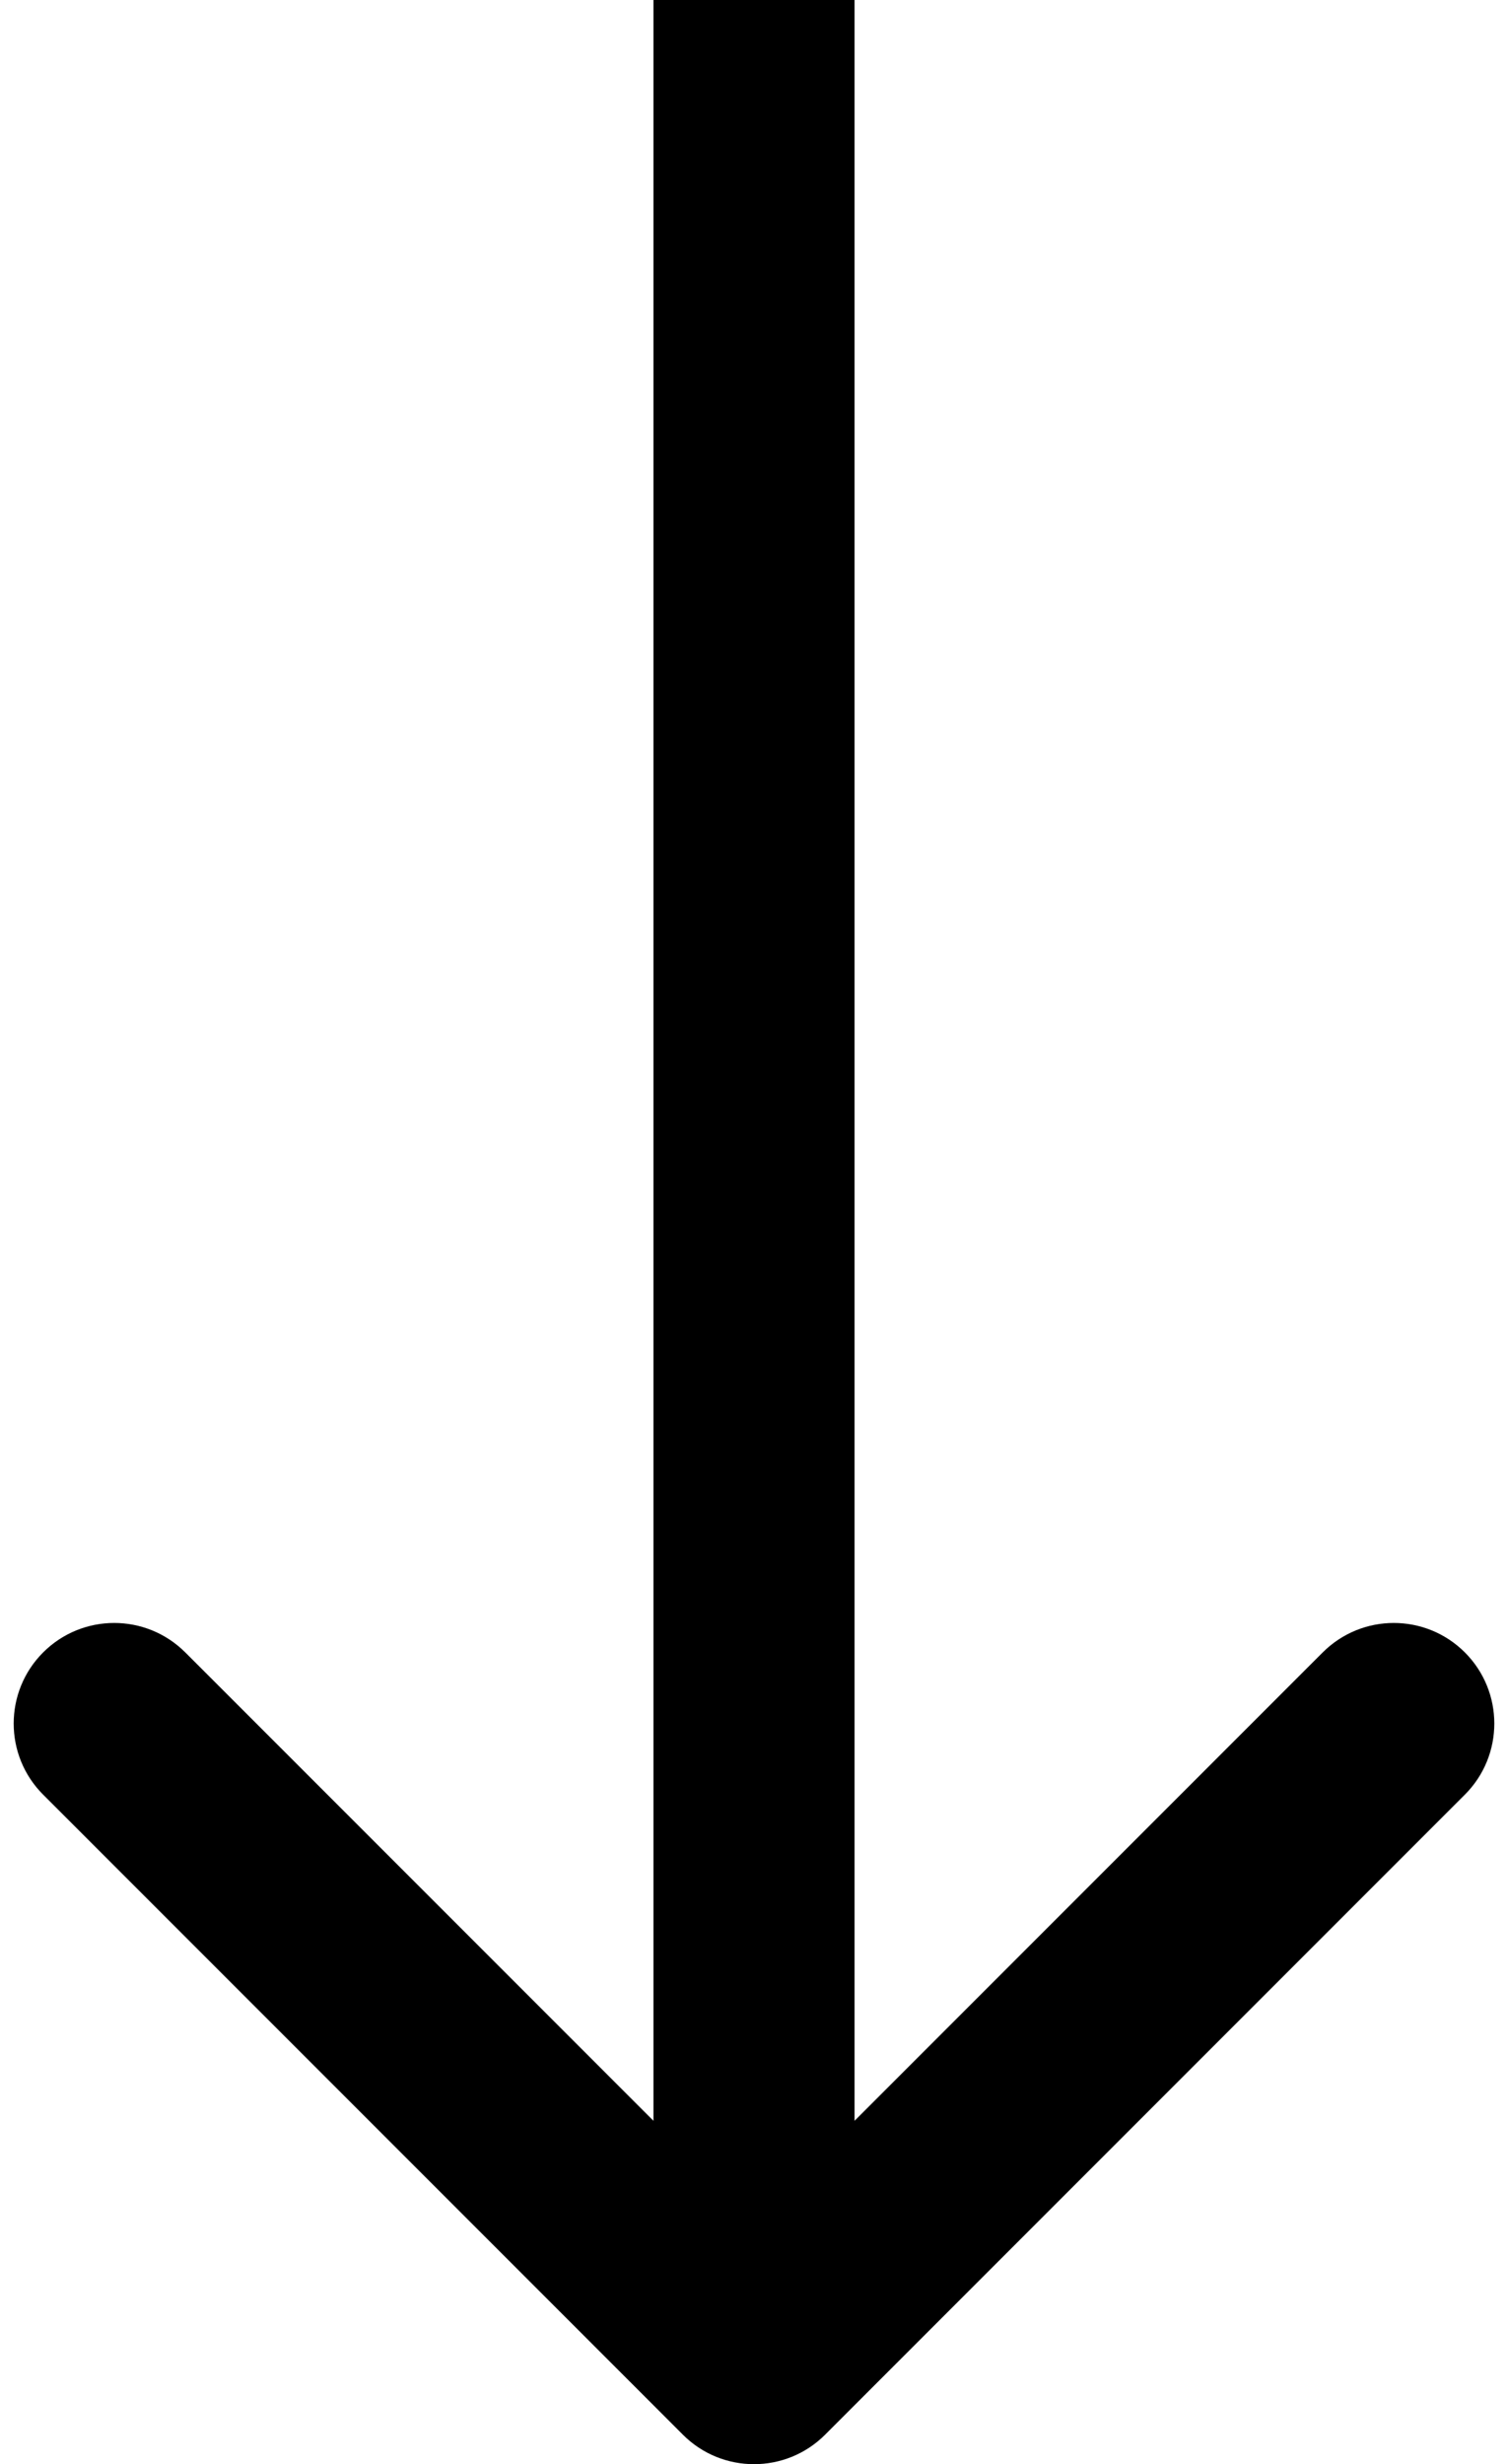
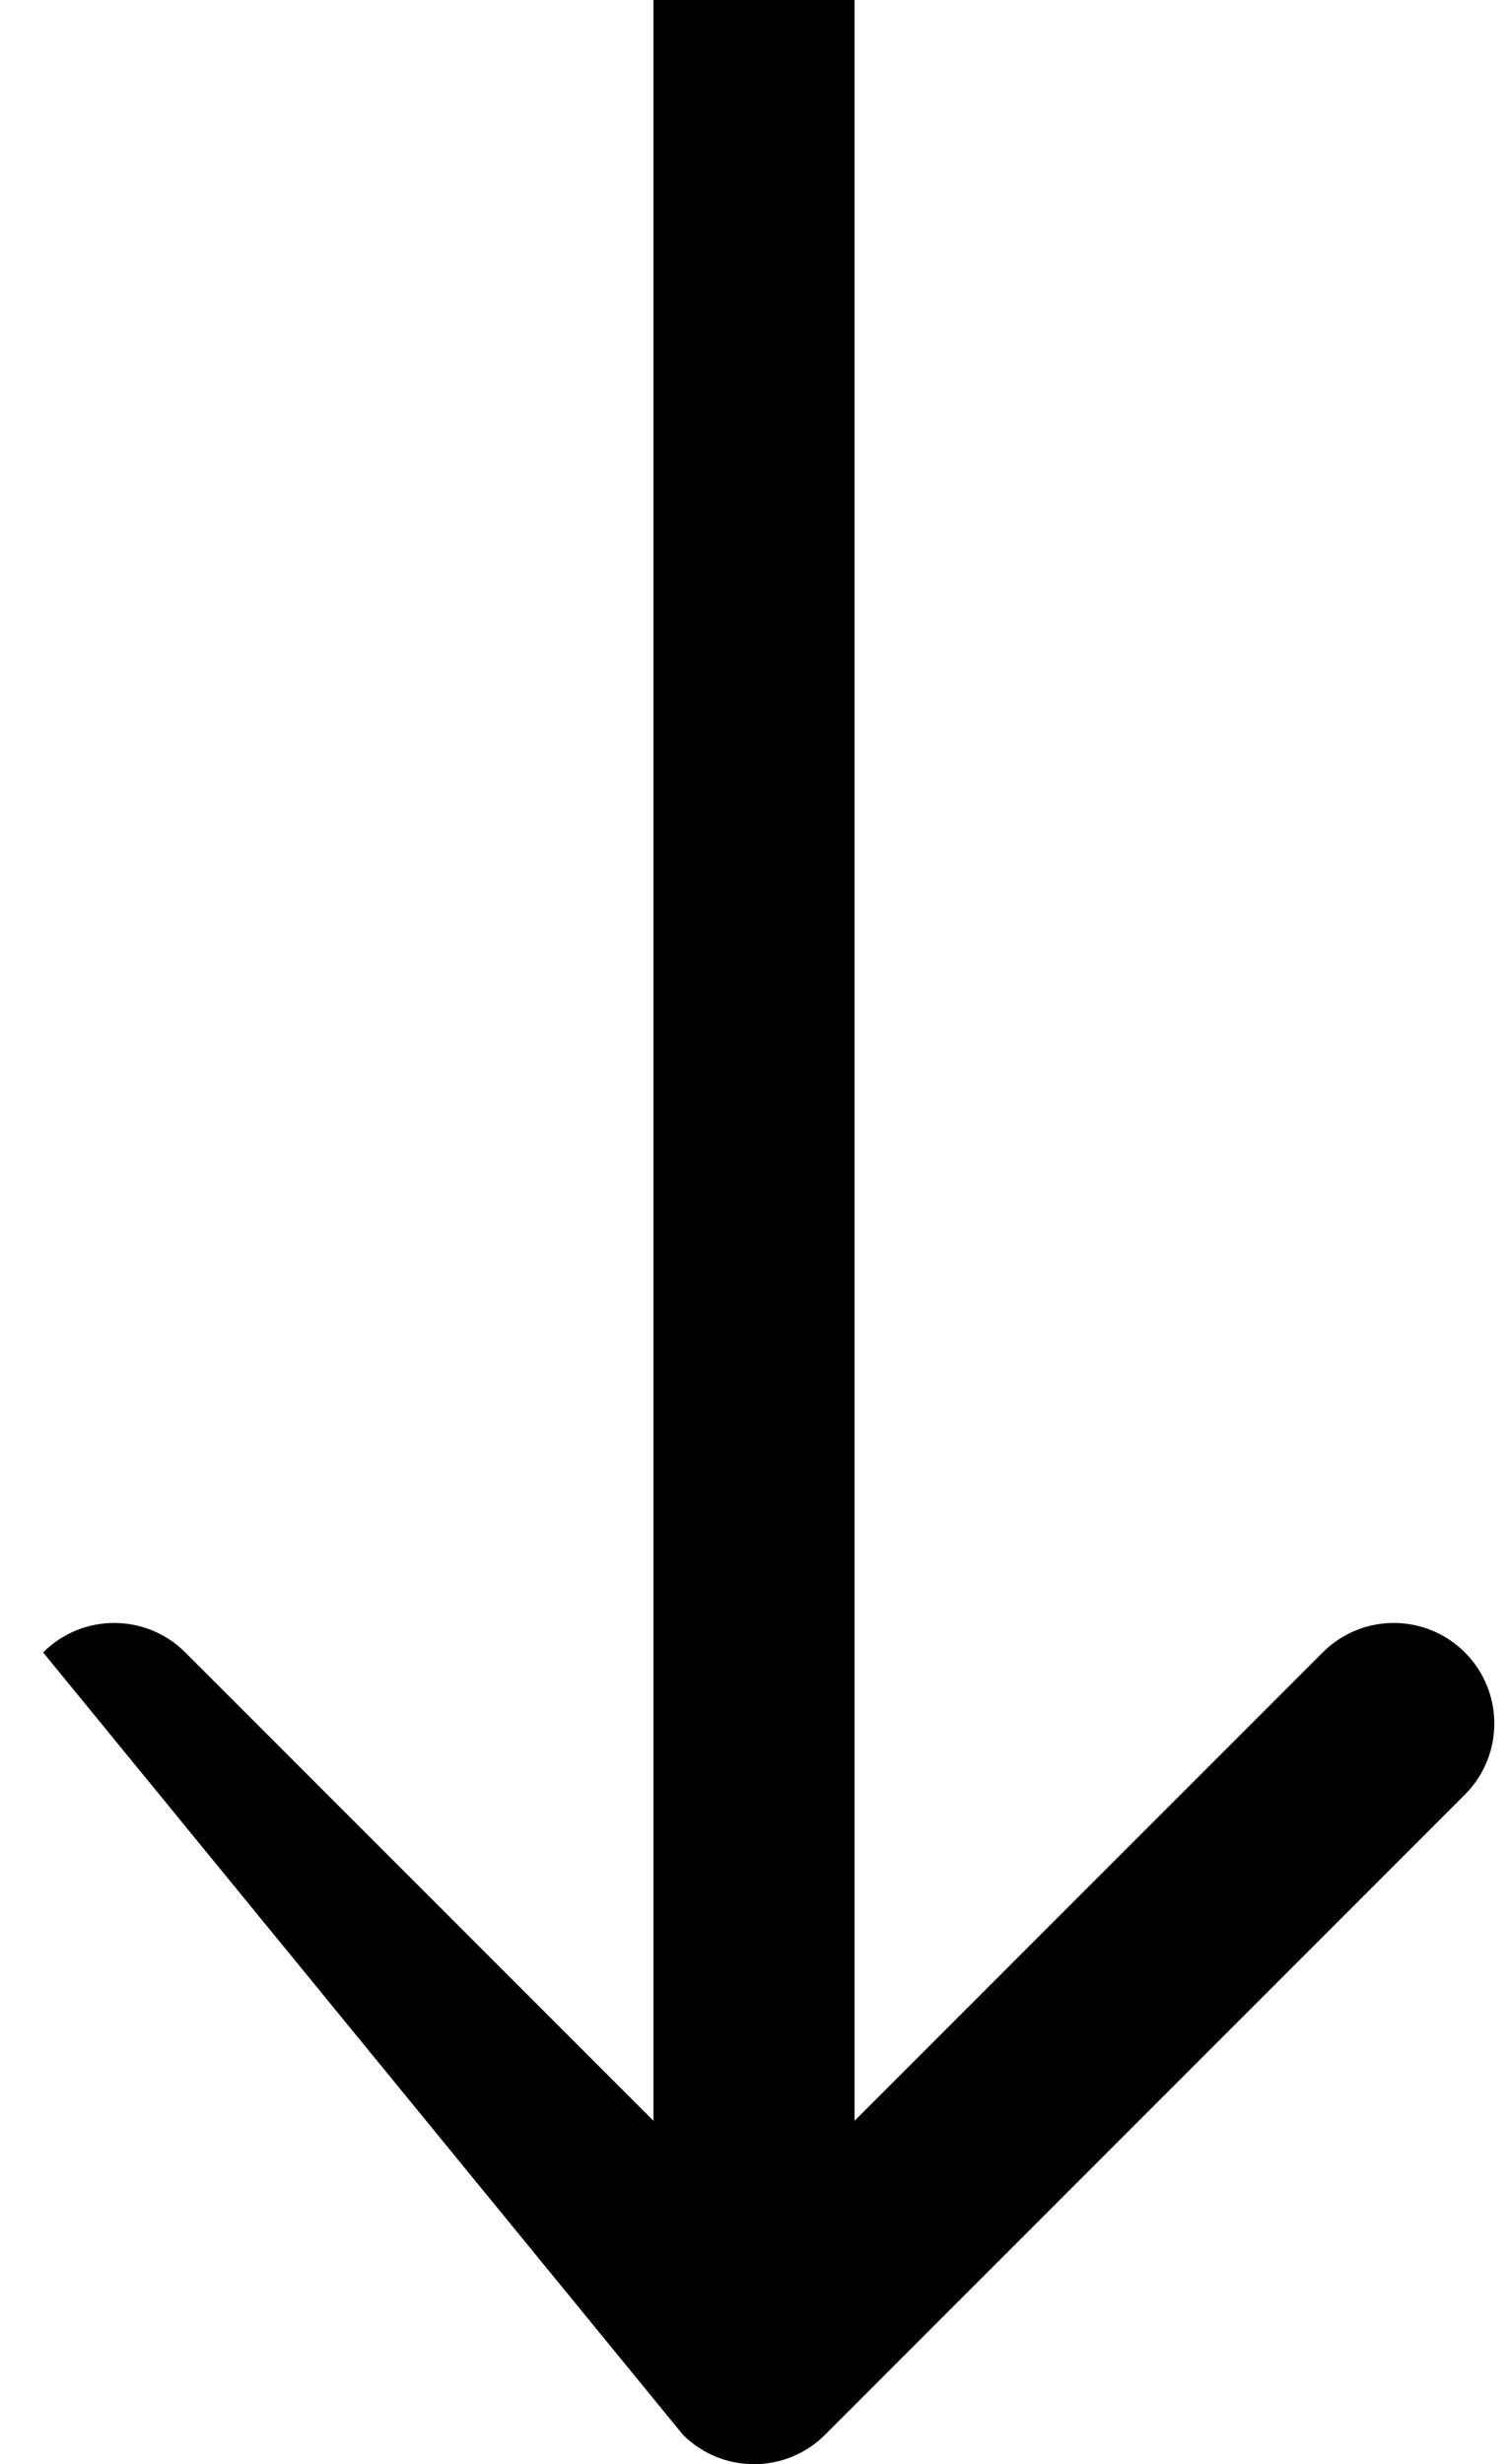
<svg xmlns="http://www.w3.org/2000/svg" width="30" height="49" viewBox="0 0 30 49" fill="none">
-   <path d="M13.586 48.414C14.367 49.195 15.633 49.195 16.414 48.414L29.142 35.686C29.923 34.905 29.923 33.639 29.142 32.858C28.361 32.077 27.095 32.077 26.314 32.858L15 44.172L3.686 32.858C2.905 32.077 1.639 32.077 0.858 32.858C0.077 33.639 0.077 34.905 0.858 35.686L13.586 48.414ZM13 8.74228e-08L13 47L17 47L17 -8.74228e-08L13 8.74228e-08Z" fill="black" />
+   <path d="M13.586 48.414C14.367 49.195 15.633 49.195 16.414 48.414L29.142 35.686C29.923 34.905 29.923 33.639 29.142 32.858C28.361 32.077 27.095 32.077 26.314 32.858L15 44.172L3.686 32.858C2.905 32.077 1.639 32.077 0.858 32.858L13.586 48.414ZM13 8.74228e-08L13 47L17 47L17 -8.74228e-08L13 8.74228e-08Z" fill="black" />
</svg>